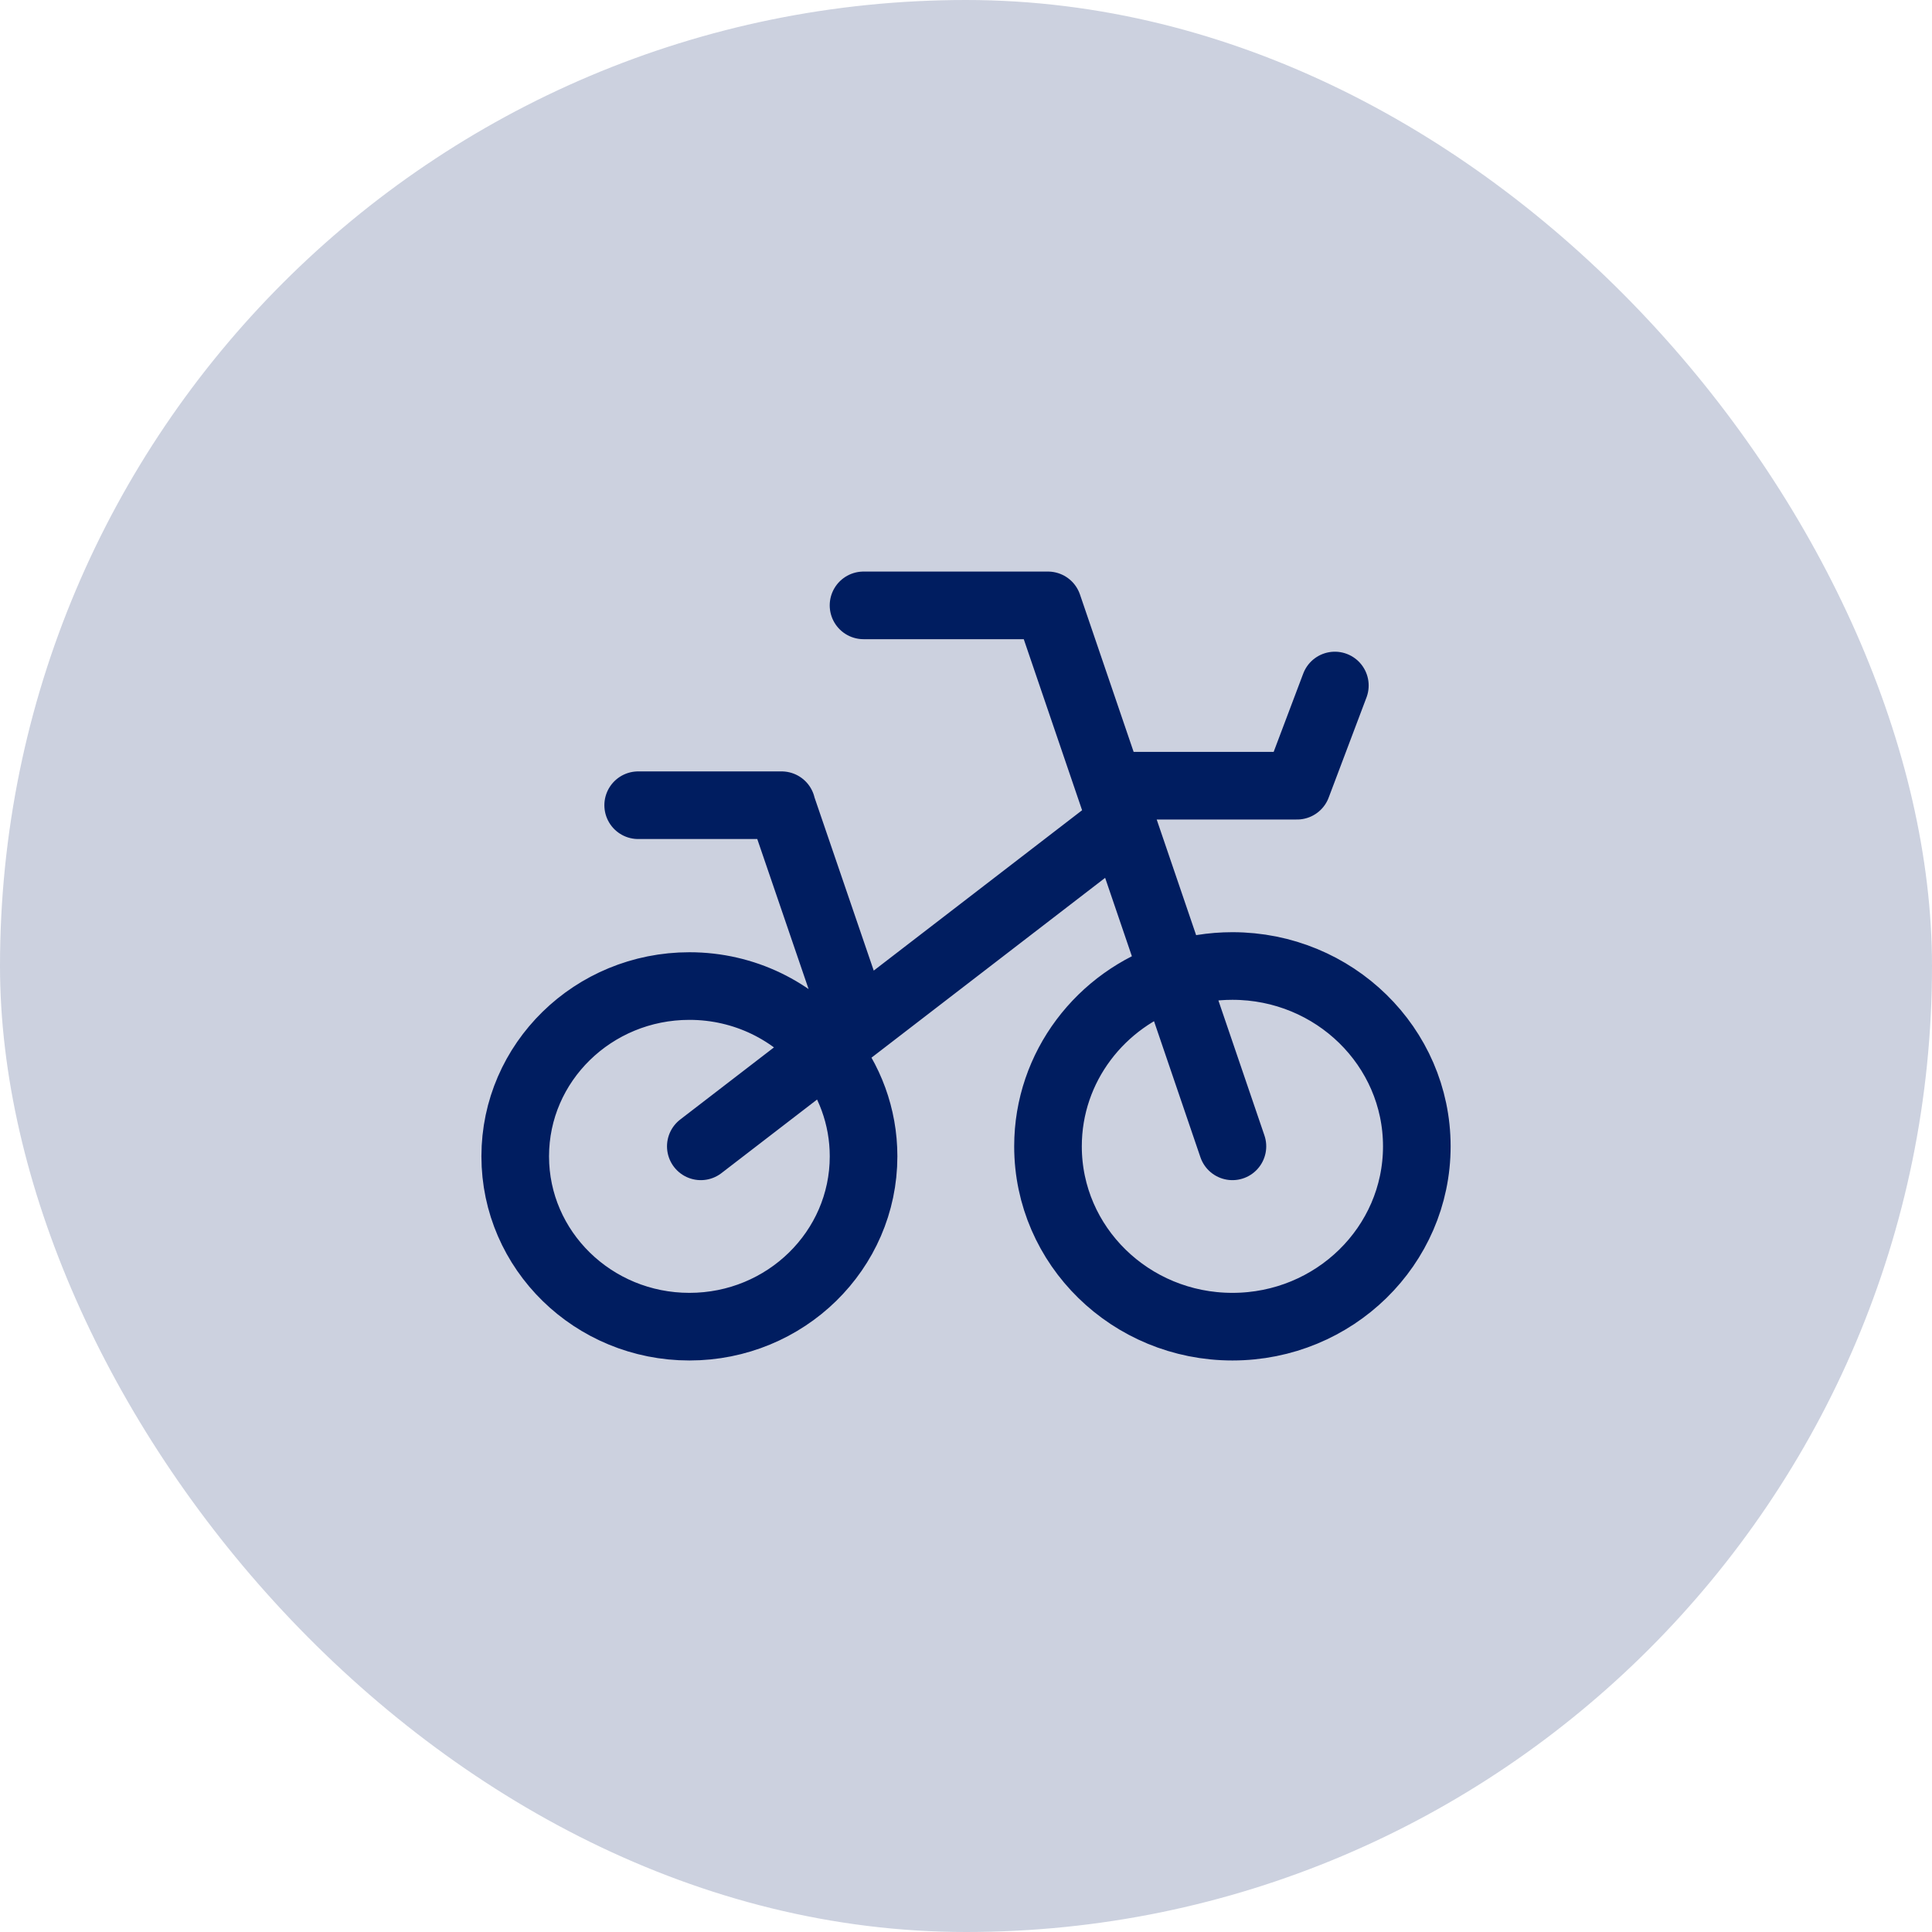
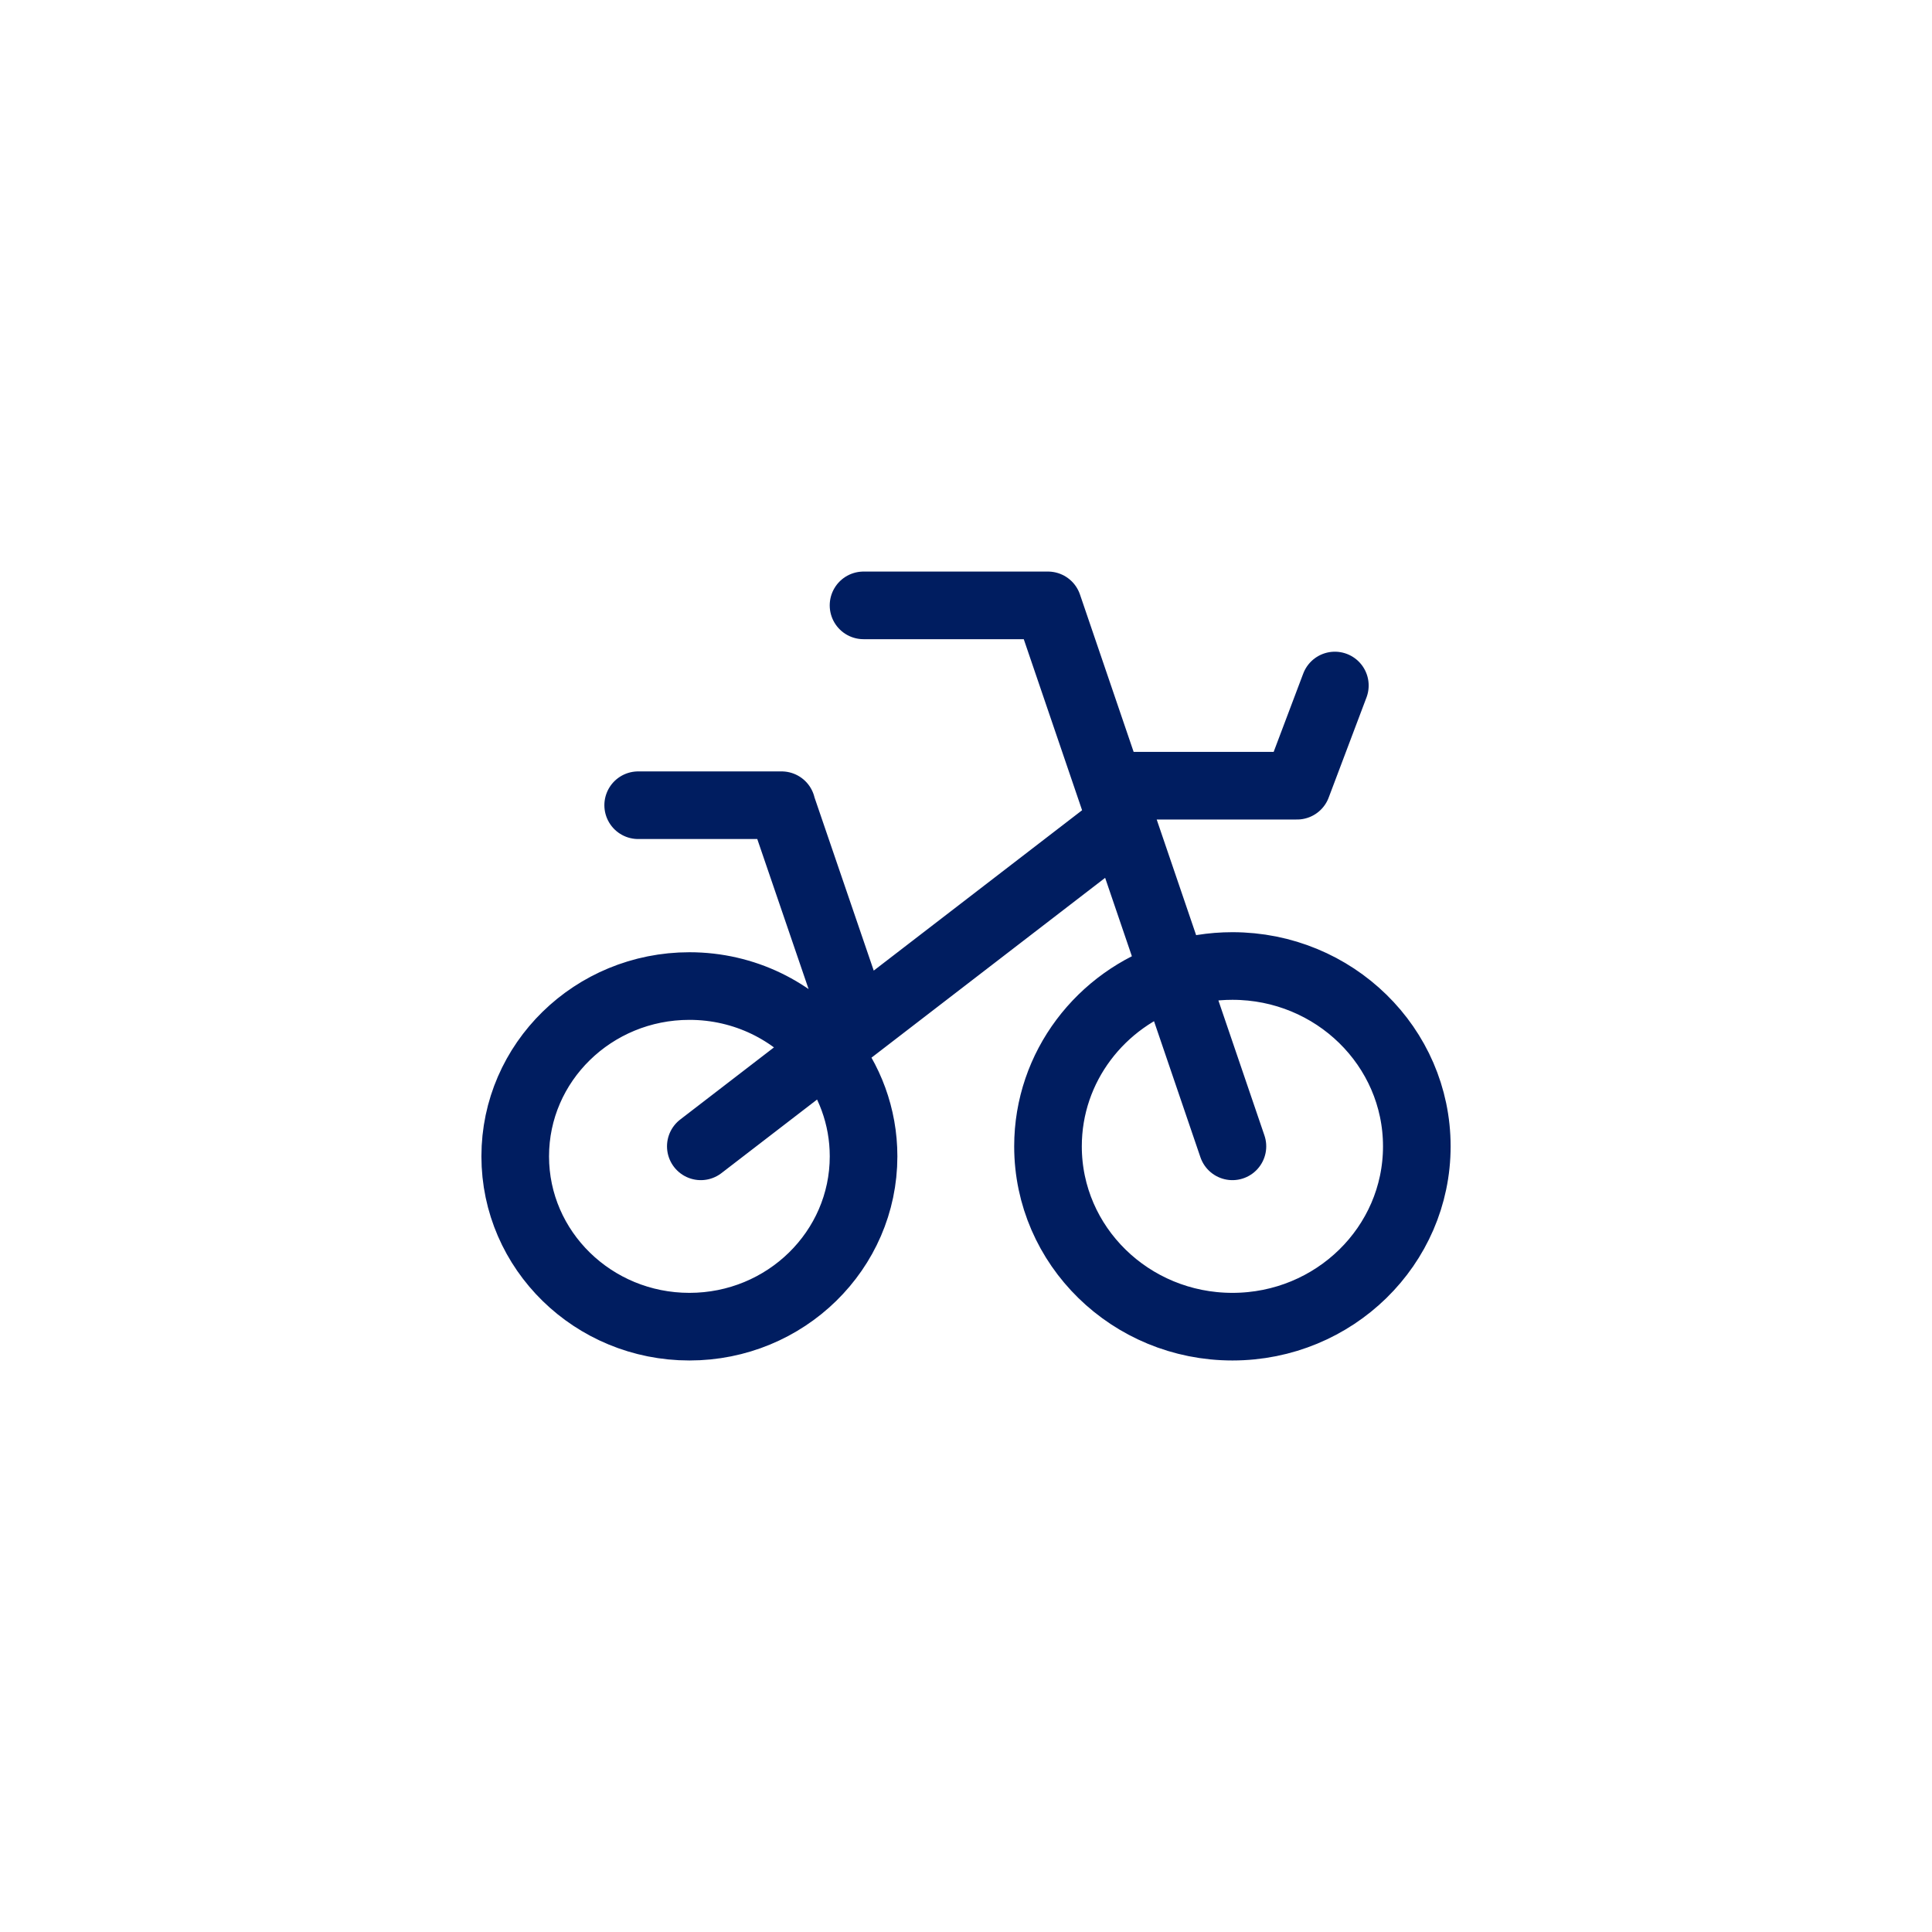
<svg xmlns="http://www.w3.org/2000/svg" width="50" height="50" viewBox="0 0 50 50" fill="none">
-   <rect width="50" height="50" rx="25" fill="#001D60" fill-opacity="0.2" />
  <path d="M16.516 20.839H20.228M20.228 20.852L22.179 26.556M18.137 29.667L21.368 27.181M29.035 21.28L21.368 27.181M22.348 15.667H27.121L30.385 25.239M31.895 29.667L30.385 25.239M28.712 20.334H33.567L34.546 17.741M30.385 25.239C30.859 25.084 31.367 25 31.895 25C34.531 25 36.667 27.09 36.667 29.667C36.667 32.244 34.531 34.334 31.895 34.334C29.259 34.334 27.122 32.244 27.122 29.667C27.122 27.606 28.489 25.856 30.385 25.239ZM21.368 27.181C21.982 27.934 22.349 28.888 22.349 29.926C22.349 32.36 20.331 34.334 17.842 34.334C15.352 34.334 13.334 32.36 13.334 29.926C13.334 27.492 15.352 25.519 17.842 25.519C19.269 25.519 20.542 26.168 21.368 27.181Z" stroke="#001D60" stroke-width="1.75" stroke-linecap="round" stroke-linejoin="round" />
</svg>